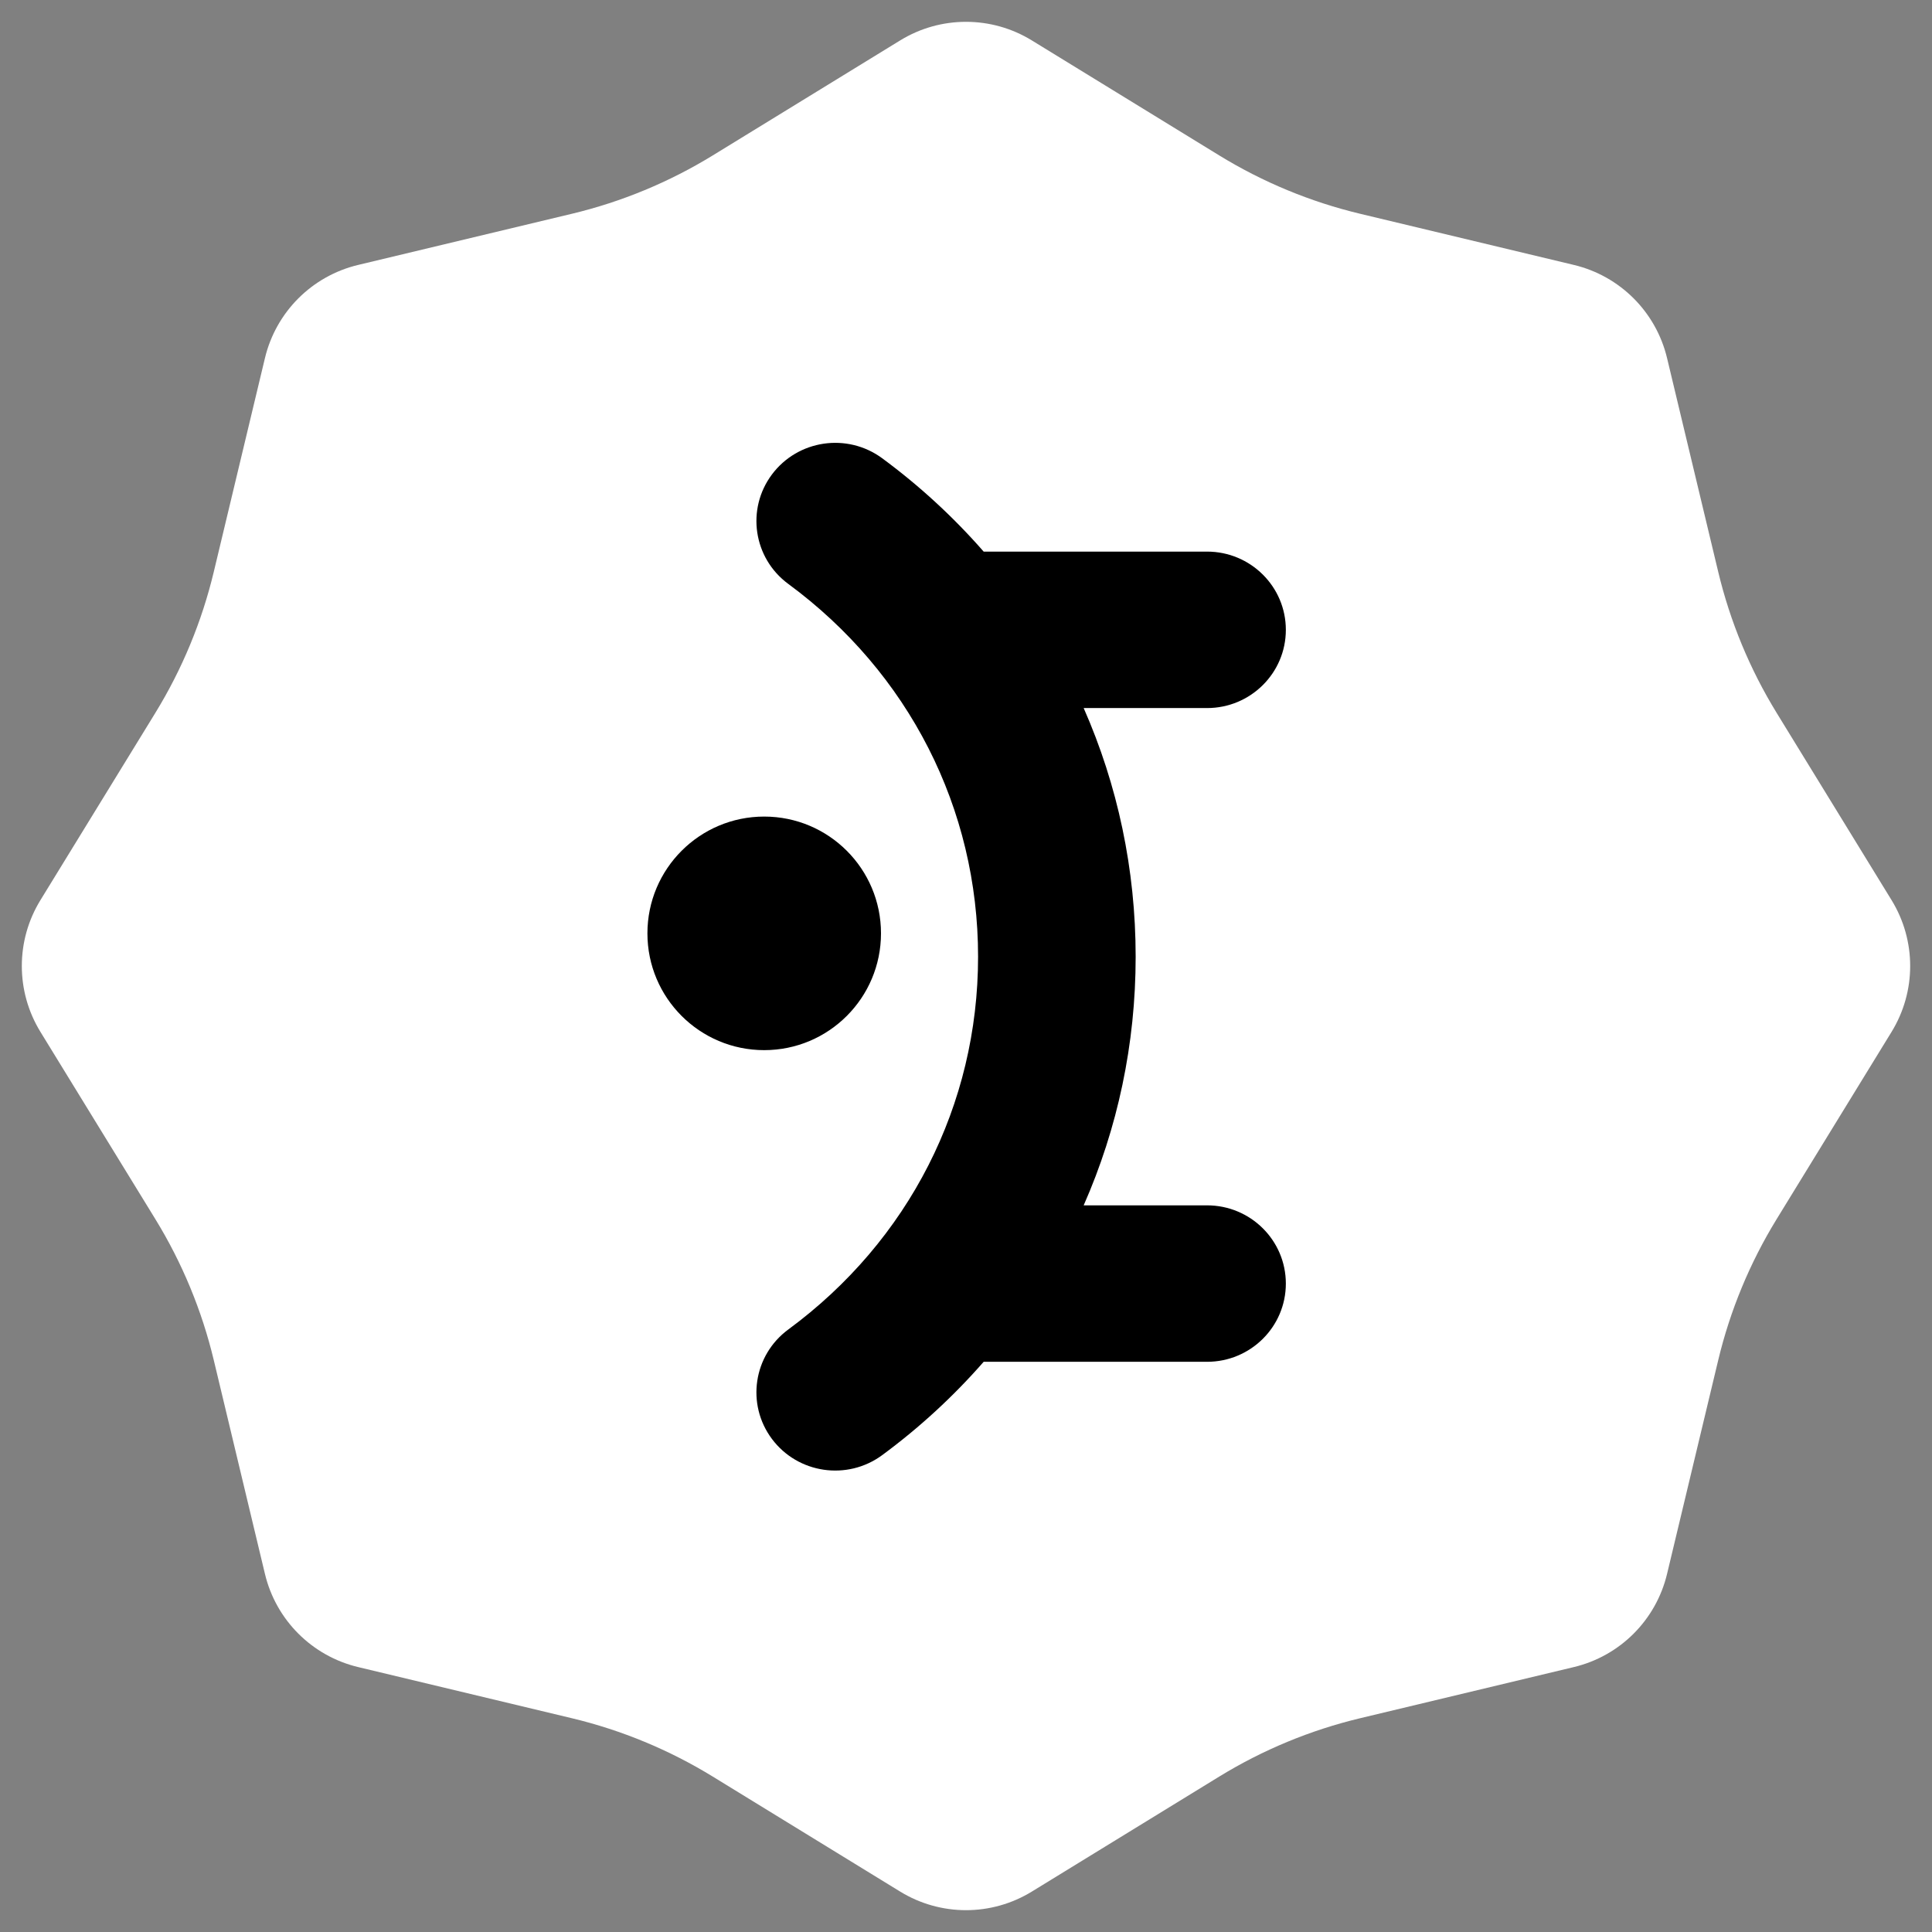
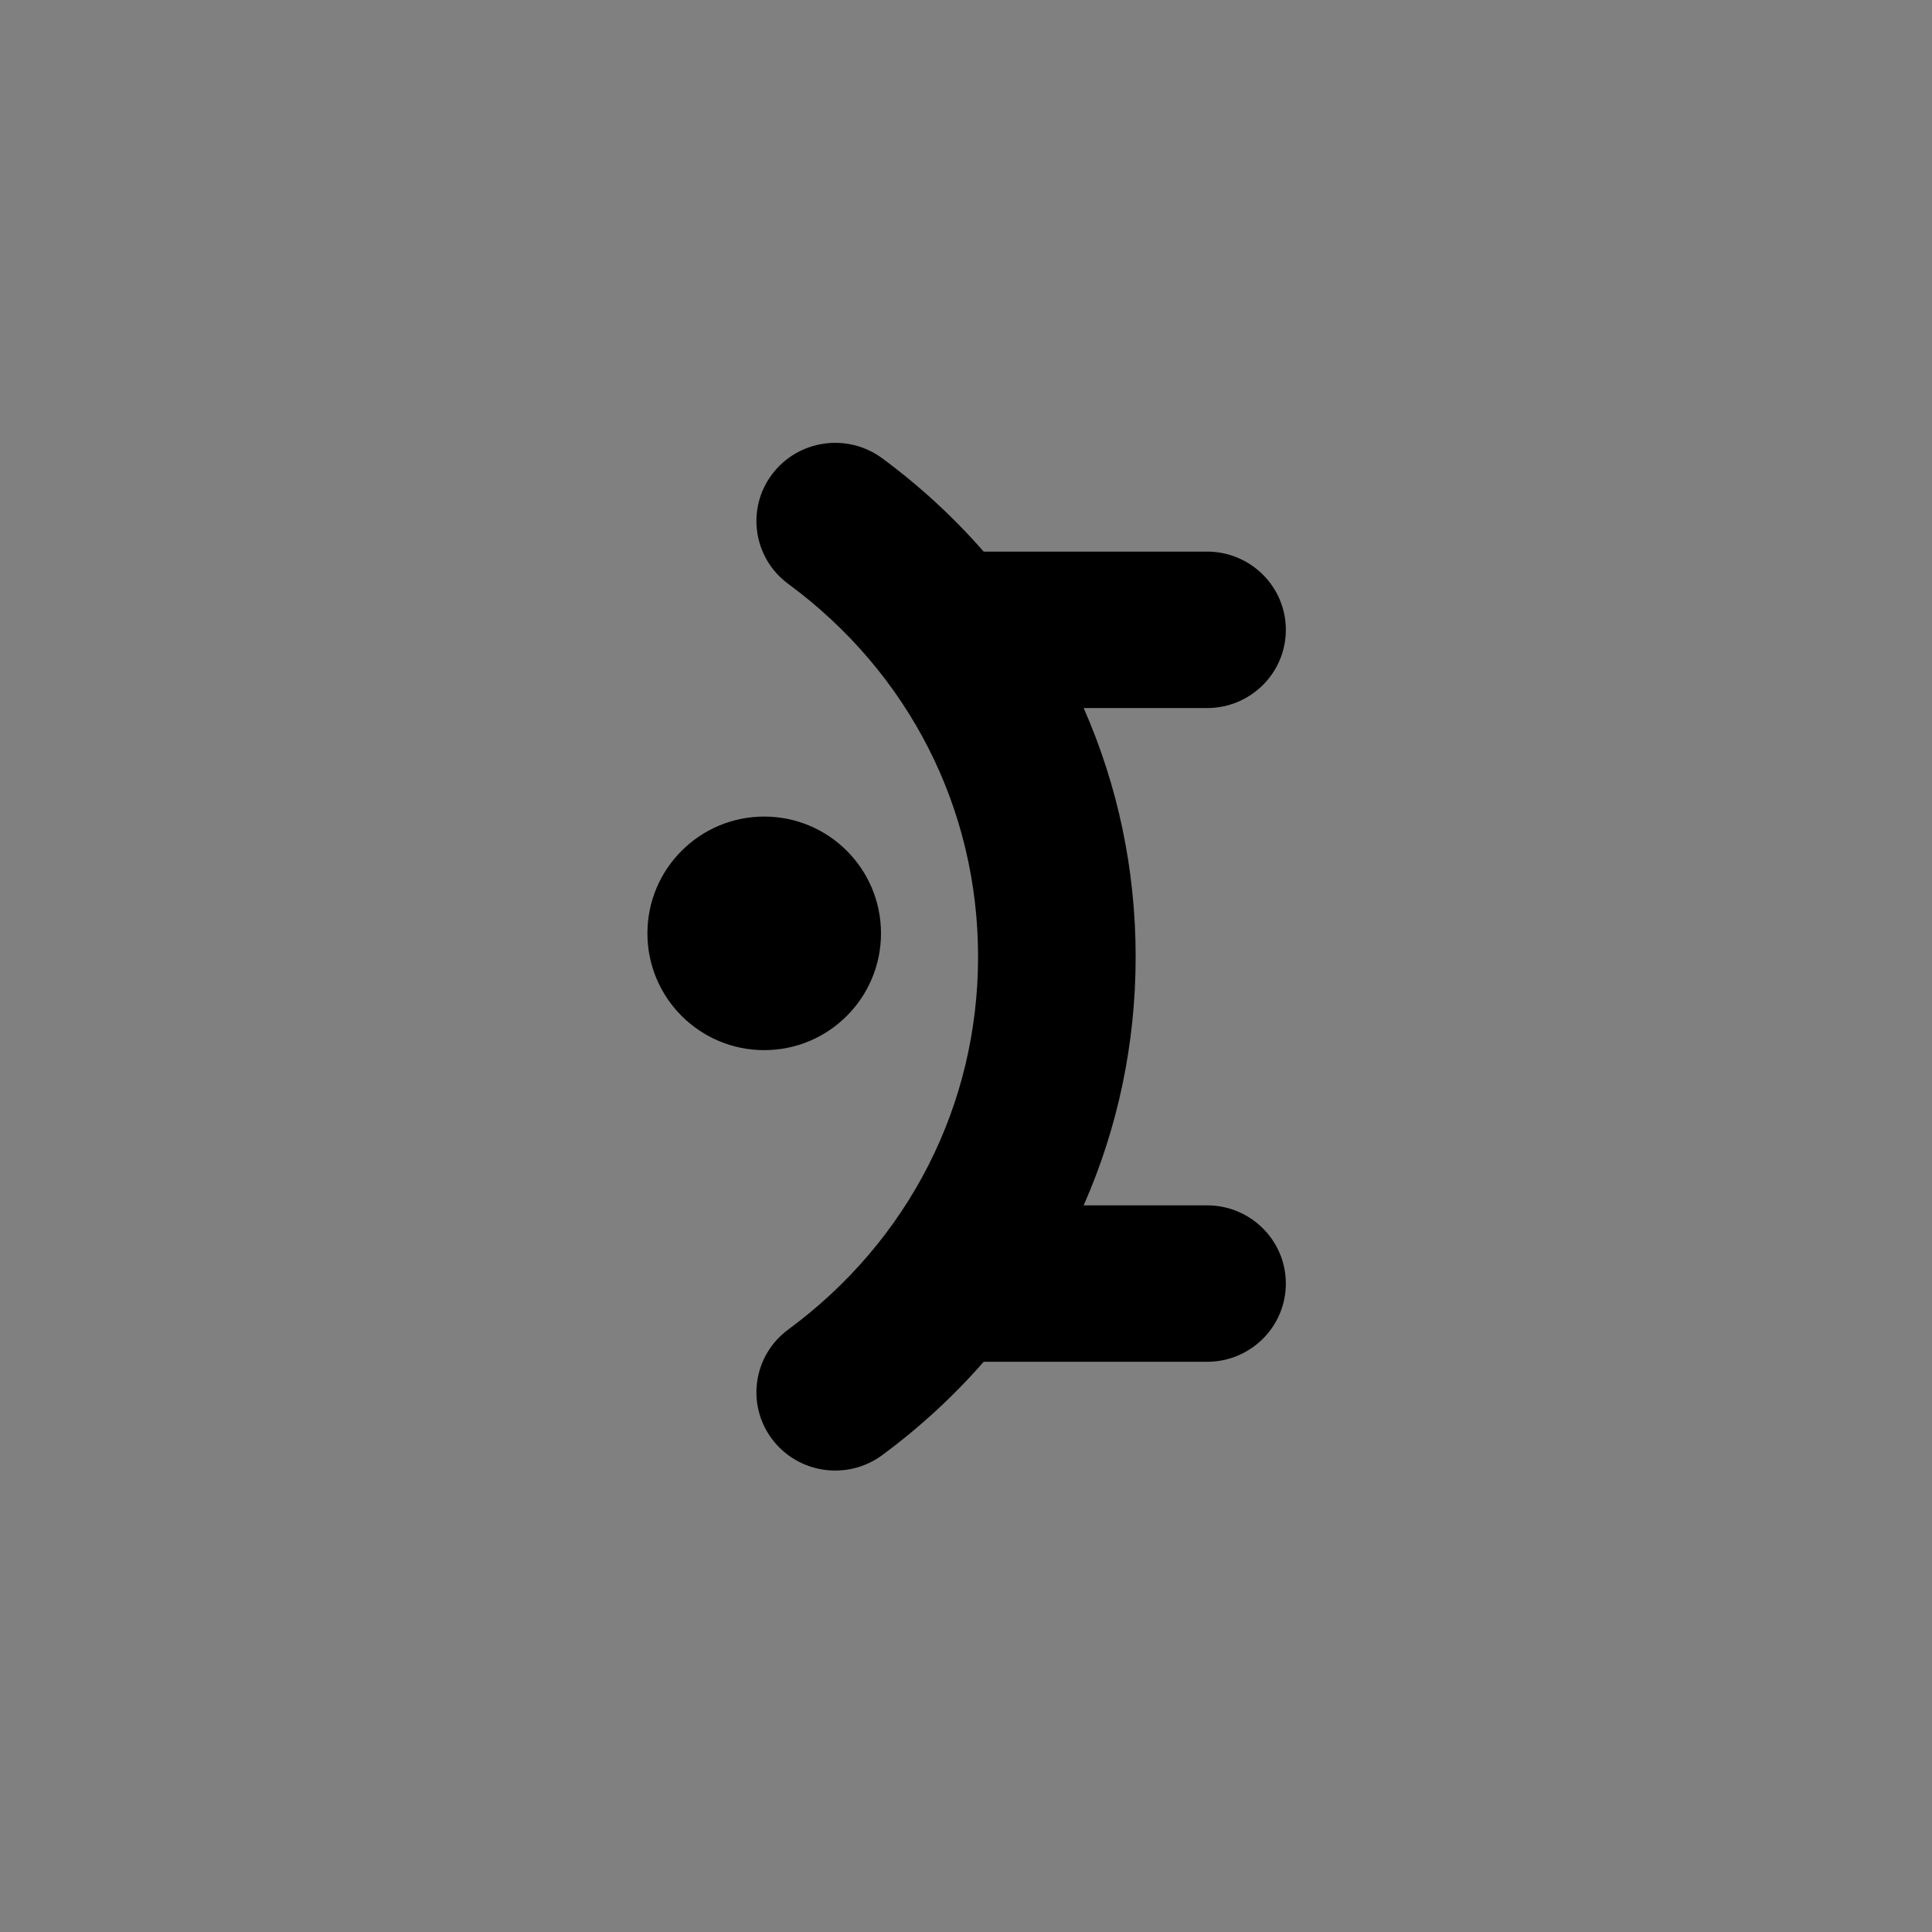
<svg xmlns="http://www.w3.org/2000/svg" width="500" zoomAndPan="magnify" viewBox="0 0 375 375" height="500" preserveAspectRatio="xMidYMid meet" version="1.0">
  <rect x="0" y="0" width="375" height="375" fill="#808080" stroke="none" />
  <defs>
    <clipPath id="9eaff5ed74">
      <path d="M 4 4 L 371 4 L 371 371 L 4 371 Z M 4 4 " clip-rule="nonzero" />
    </clipPath>
    <clipPath id="f89ae1b3c0">
-       <path d="M 200.285 7.848 L 236.641 30.16 C 245.109 35.355 254.348 39.184 264.012 41.496 L 305.496 51.426 C 314.445 53.566 321.434 60.555 323.574 69.504 L 333.504 110.988 C 335.816 120.652 339.645 129.891 344.84 138.359 L 367.152 174.715 C 371.969 182.559 371.969 192.441 367.152 200.285 L 344.84 236.641 C 339.645 245.109 335.816 254.348 333.504 264.012 L 323.574 305.496 C 321.434 314.445 314.445 321.434 305.496 323.574 L 264.012 333.504 C 254.348 335.816 245.109 339.645 236.641 344.84 L 200.285 367.152 C 192.441 371.969 182.559 371.969 174.715 367.152 L 138.359 344.84 C 129.891 339.645 120.652 335.816 110.988 333.504 L 69.504 323.574 C 60.555 321.434 53.566 314.445 51.426 305.496 L 41.496 264.012 C 39.184 254.348 35.355 245.109 30.16 236.641 L 7.848 200.285 C 3.031 192.441 3.031 182.559 7.848 174.715 L 30.16 138.359 C 35.355 129.891 39.184 120.652 41.496 110.988 L 51.426 69.504 C 53.566 60.555 60.555 53.566 69.504 51.426 L 110.988 41.496 C 120.652 39.184 129.891 35.355 138.359 30.16 L 174.715 7.848 C 182.559 3.031 192.441 3.031 200.285 7.848 Z M 200.285 7.848 " clip-rule="nonzero" />
-     </clipPath>
+       </clipPath>
    <clipPath id="b5452981c9">
      <path d="M 114.523 76.719 L 260.773 76.719 L 260.773 297.969 L 114.523 297.969 Z M 114.523 76.719 " clip-rule="nonzero" />
    </clipPath>
  </defs>
  <g clip-path="url(#9eaff5ed74)">
    <g clip-path="url(#f89ae1b3c0)">
      <rect x="-37.5" width="450" fill="#ffffff" y="-37.5" height="450" fill-opacity="1" />
    </g>
  </g>
  <g clip-path="url(#b5452981c9)">
-     <path fill="#ffffff" d="M 188.379 -17.004 C 191.668 -17.004 194.957 -16.926 198.242 -16.762 C 201.527 -16.602 204.805 -16.359 208.078 -16.039 C 211.352 -15.715 214.617 -15.312 217.871 -14.832 C 221.125 -14.348 224.363 -13.785 227.59 -13.145 C 230.816 -12.504 234.023 -11.781 237.215 -10.98 C 240.406 -10.184 243.574 -9.305 246.723 -8.352 C 249.871 -7.395 252.992 -6.363 256.09 -5.258 C 259.188 -4.148 262.254 -2.965 265.293 -1.707 C 268.332 -0.449 271.34 0.887 274.312 2.293 C 277.285 3.699 280.223 5.176 283.125 6.727 C 286.023 8.277 288.887 9.898 291.707 11.59 C 294.527 13.281 297.309 15.039 300.043 16.867 C 302.777 18.695 305.465 20.586 308.105 22.547 C 310.75 24.508 313.34 26.531 315.883 28.617 C 318.426 30.703 320.918 32.852 323.355 35.059 C 325.793 37.27 328.172 39.535 330.5 41.863 C 332.824 44.188 335.094 46.57 337.301 49.008 C 339.512 51.445 341.656 53.934 343.746 56.477 C 345.832 59.02 347.855 61.613 349.812 64.254 C 351.773 66.895 353.668 69.586 355.496 72.32 C 357.32 75.055 359.082 77.832 360.773 80.652 C 362.465 83.477 364.082 86.336 365.633 89.238 C 367.184 92.137 368.664 95.074 370.07 98.051 C 371.477 101.023 372.809 104.027 374.066 107.066 C 375.328 110.105 376.508 113.176 377.617 116.273 C 378.727 119.367 379.758 122.492 380.711 125.641 C 381.668 128.785 382.543 131.957 383.344 135.145 C 384.145 138.336 384.863 141.547 385.504 144.773 C 386.148 147.996 386.707 151.238 387.191 154.492 C 387.676 157.746 388.078 161.008 388.398 164.281 C 388.723 167.555 388.965 170.836 389.125 174.121 C 389.285 177.406 389.367 180.691 389.367 183.984 C 389.367 187.273 389.285 190.559 389.125 193.844 C 388.965 197.129 388.723 200.41 388.398 203.684 C 388.078 206.957 387.676 210.219 387.191 213.473 C 386.707 216.727 386.148 219.969 385.504 223.195 C 384.863 226.418 384.145 229.629 383.344 232.82 C 382.543 236.008 381.668 239.18 380.711 242.328 C 379.758 245.473 378.727 248.598 377.617 251.695 C 376.508 254.789 375.328 257.859 374.066 260.898 C 372.809 263.938 371.477 266.941 370.07 269.918 C 368.664 272.891 367.184 275.828 365.633 278.727 C 364.082 281.629 362.465 284.488 360.773 287.312 C 359.082 290.133 357.32 292.91 355.496 295.645 C 353.668 298.379 351.773 301.07 349.812 303.711 C 347.855 306.352 345.832 308.945 343.746 311.488 C 341.656 314.031 339.512 316.52 337.301 318.957 C 335.094 321.395 332.824 323.777 330.5 326.102 C 328.172 328.43 325.793 330.695 323.355 332.906 C 320.918 335.113 318.426 337.262 315.883 339.348 C 313.34 341.434 310.75 343.457 308.105 345.418 C 305.465 347.379 302.777 349.27 300.043 351.098 C 297.309 352.926 294.527 354.684 291.707 356.375 C 288.887 358.066 286.023 359.688 283.125 361.238 C 280.223 362.789 277.285 364.266 274.312 365.672 C 271.34 367.078 268.332 368.414 265.293 369.672 C 262.254 370.93 259.188 372.113 256.09 373.223 C 252.992 374.328 249.871 375.363 246.723 376.316 C 243.574 377.27 240.406 378.148 237.215 378.949 C 234.023 379.746 230.816 380.469 227.59 381.109 C 224.363 381.75 221.125 382.312 217.871 382.797 C 214.617 383.277 211.352 383.68 208.078 384.004 C 204.805 384.324 201.527 384.566 198.242 384.73 C 194.957 384.891 191.668 384.973 188.379 384.973 C 185.09 384.973 181.801 384.891 178.516 384.73 C 175.23 384.566 171.953 384.324 168.68 384.004 C 165.406 383.68 162.141 383.277 158.887 382.797 C 155.633 382.312 152.395 381.75 149.168 381.109 C 145.941 380.469 142.734 379.746 139.543 378.949 C 136.352 378.148 133.184 377.27 130.035 376.316 C 126.887 375.363 123.766 374.328 120.668 373.223 C 117.57 372.113 114.504 370.93 111.465 369.672 C 108.426 368.414 105.418 367.078 102.445 365.672 C 99.473 364.266 96.535 362.789 93.633 361.238 C 90.734 359.688 87.871 358.066 85.051 356.375 C 82.23 354.684 79.449 352.926 76.715 351.098 C 73.98 349.27 71.293 347.379 68.648 345.418 C 66.008 343.457 63.414 341.434 60.871 339.348 C 58.332 337.262 55.84 335.113 53.402 332.906 C 50.965 330.695 48.586 328.43 46.258 326.102 C 43.934 323.777 41.664 321.395 39.457 318.957 C 37.246 316.52 35.098 314.031 33.012 311.488 C 30.926 308.945 28.902 306.352 26.941 303.711 C 24.984 301.07 23.09 298.379 21.262 295.645 C 19.434 292.91 17.676 290.133 15.984 287.312 C 14.293 284.488 12.672 281.629 11.121 278.727 C 9.57 275.828 8.094 272.891 6.688 269.918 C 5.281 266.941 3.949 263.938 2.691 260.898 C 1.43 257.859 0.246 254.789 -0.859 251.695 C -1.969 248.598 -3 245.473 -3.957 242.328 C -4.91 239.18 -5.785 236.008 -6.586 232.82 C -7.387 229.629 -8.105 226.418 -8.746 223.195 C -9.391 219.969 -9.953 216.727 -10.434 213.473 C -10.918 210.219 -11.32 206.957 -11.641 203.684 C -11.965 200.41 -12.207 197.129 -12.367 193.844 C -12.527 190.559 -12.609 187.273 -12.609 183.984 C -12.609 180.691 -12.527 177.406 -12.367 174.121 C -12.207 170.836 -11.965 167.555 -11.641 164.281 C -11.32 161.008 -10.918 157.746 -10.434 154.492 C -9.953 151.238 -9.391 147.996 -8.746 144.773 C -8.105 141.547 -7.387 138.336 -6.586 135.145 C -5.785 131.957 -4.91 128.785 -3.957 125.641 C -3 122.492 -1.969 119.367 -0.859 116.273 C 0.246 113.176 1.43 110.105 2.691 107.066 C 3.949 104.027 5.281 101.023 6.688 98.051 C 8.094 95.074 9.57 92.137 11.121 89.238 C 12.672 86.336 14.293 83.477 15.984 80.652 C 17.676 77.832 19.434 75.055 21.262 72.32 C 23.09 69.586 24.984 66.895 26.941 64.254 C 28.902 61.613 30.926 59.02 33.012 56.477 C 35.098 53.934 37.246 51.445 39.457 49.008 C 41.664 46.57 43.934 44.188 46.258 41.863 C 48.586 39.535 50.965 37.27 53.402 35.059 C 55.84 32.852 58.332 30.703 60.871 28.617 C 63.414 26.531 66.008 24.508 68.648 22.547 C 71.293 20.586 73.98 18.695 76.715 16.867 C 79.449 15.039 82.23 13.281 85.051 11.59 C 87.871 9.898 90.734 8.277 93.633 6.727 C 96.535 5.176 99.473 3.699 102.445 2.293 C 105.418 0.887 108.426 -0.449 111.465 -1.707 C 114.504 -2.965 117.57 -4.148 120.668 -5.258 C 123.766 -6.363 126.887 -7.395 130.035 -8.352 C 133.184 -9.305 136.352 -10.184 139.543 -10.98 C 142.734 -11.781 145.941 -12.504 149.168 -13.145 C 152.395 -13.785 155.633 -14.348 158.887 -14.832 C 162.141 -15.312 165.406 -15.715 168.68 -16.039 C 171.953 -16.359 175.23 -16.602 178.516 -16.762 C 181.801 -16.926 185.09 -17.004 188.379 -17.004 Z M 188.379 -17.004 " fill-opacity="1" fill-rule="evenodd" />
-   </g>
+     </g>
  <path fill="#000000" d="M 149.832 92.094 C 144.801 98.828 146.219 108.344 153.004 113.336 C 176.418 130.582 189.844 156.953 189.844 185.695 C 189.844 214.438 176.418 240.812 153.004 258.055 C 146.223 263.051 144.797 272.562 149.832 279.297 C 154.867 286.031 164.441 287.441 171.227 282.445 C 178.453 277.117 185.02 271.078 190.93 264.324 L 234.289 264.324 C 242.734 264.324 249.582 257.527 249.582 249.141 C 249.582 240.754 242.734 233.957 234.289 233.957 L 210.34 233.957 C 216.93 219.008 220.43 202.664 220.43 185.695 C 220.43 168.727 216.93 152.383 210.34 137.434 L 234.289 137.434 C 242.734 137.434 249.582 130.637 249.582 122.25 C 249.582 113.867 242.734 107.066 234.289 107.066 L 190.93 107.066 C 185.02 100.312 178.453 94.273 171.227 88.945 C 164.441 83.949 154.867 85.363 149.832 92.094 Z M 149.832 92.094 " fill-opacity="1" fill-rule="nonzero" />
  <path fill="#000000" d="M 125.664 181.164 C 125.664 168.645 135.812 158.496 148.332 158.496 C 160.852 158.496 171 168.645 171 181.164 C 171 193.68 160.852 203.832 148.332 203.832 C 135.812 203.832 125.664 193.68 125.664 181.164 Z M 125.664 181.164 " fill-opacity="1" fill-rule="evenodd" />
</svg>